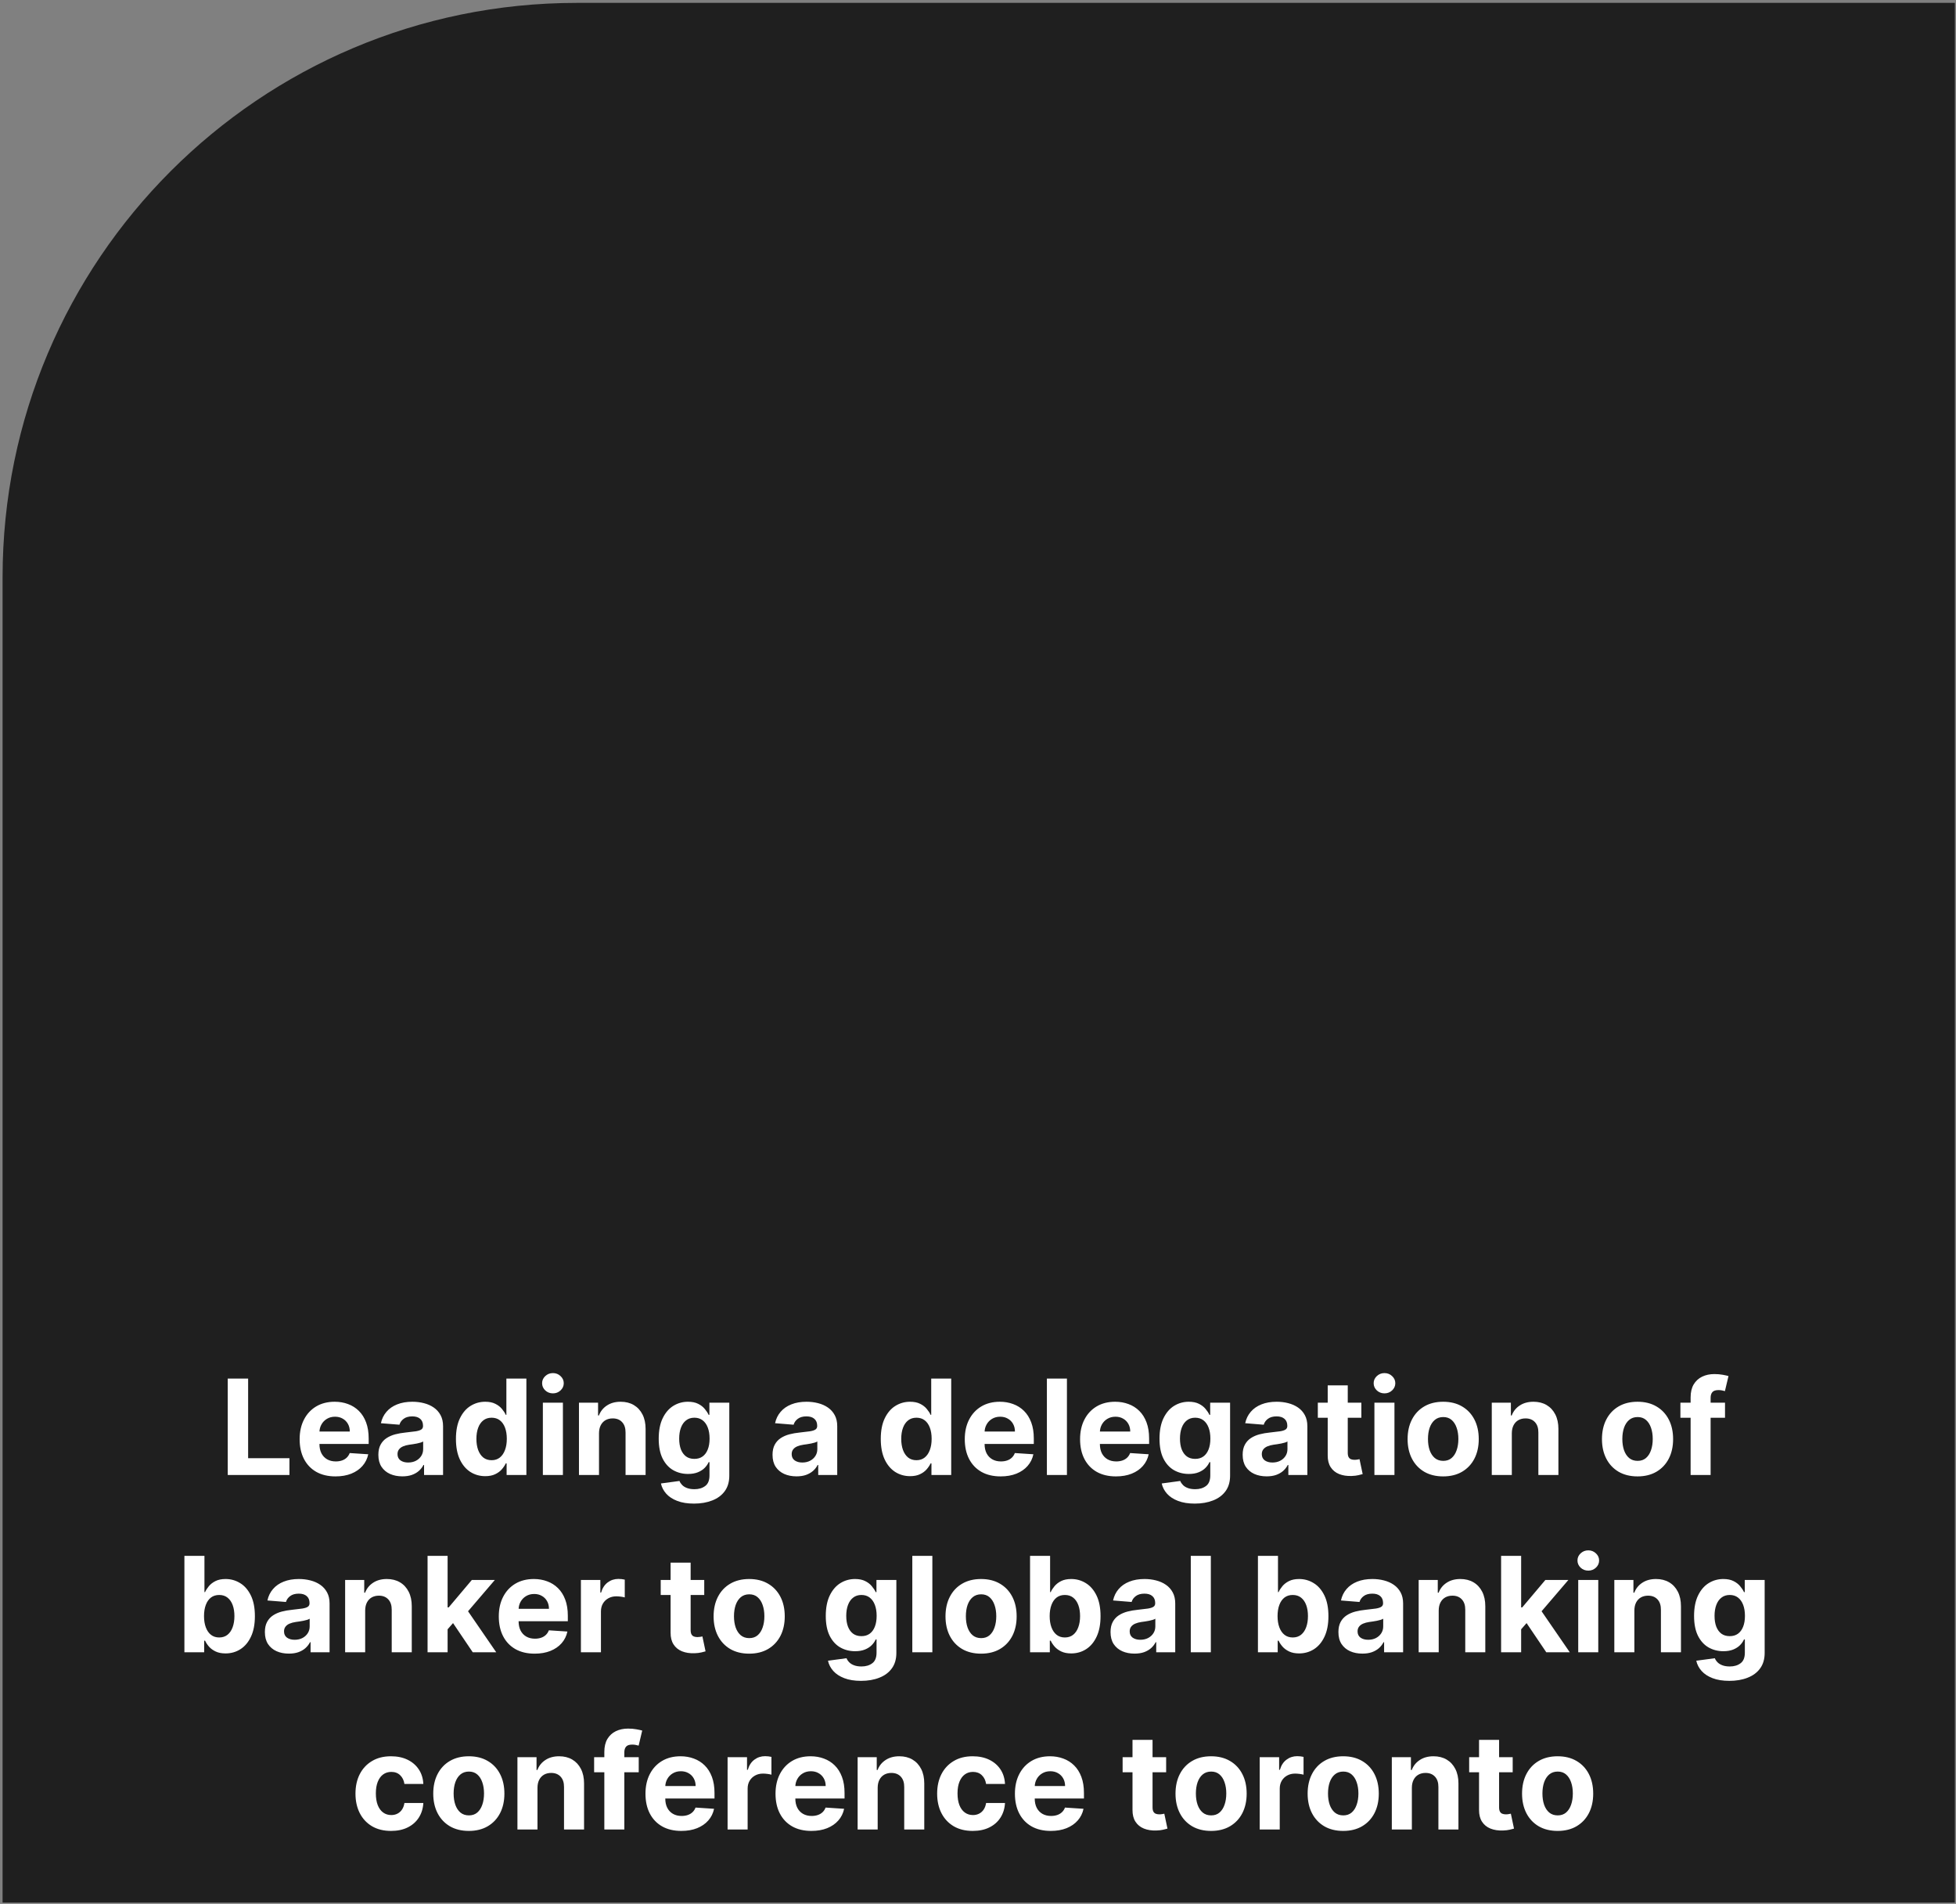
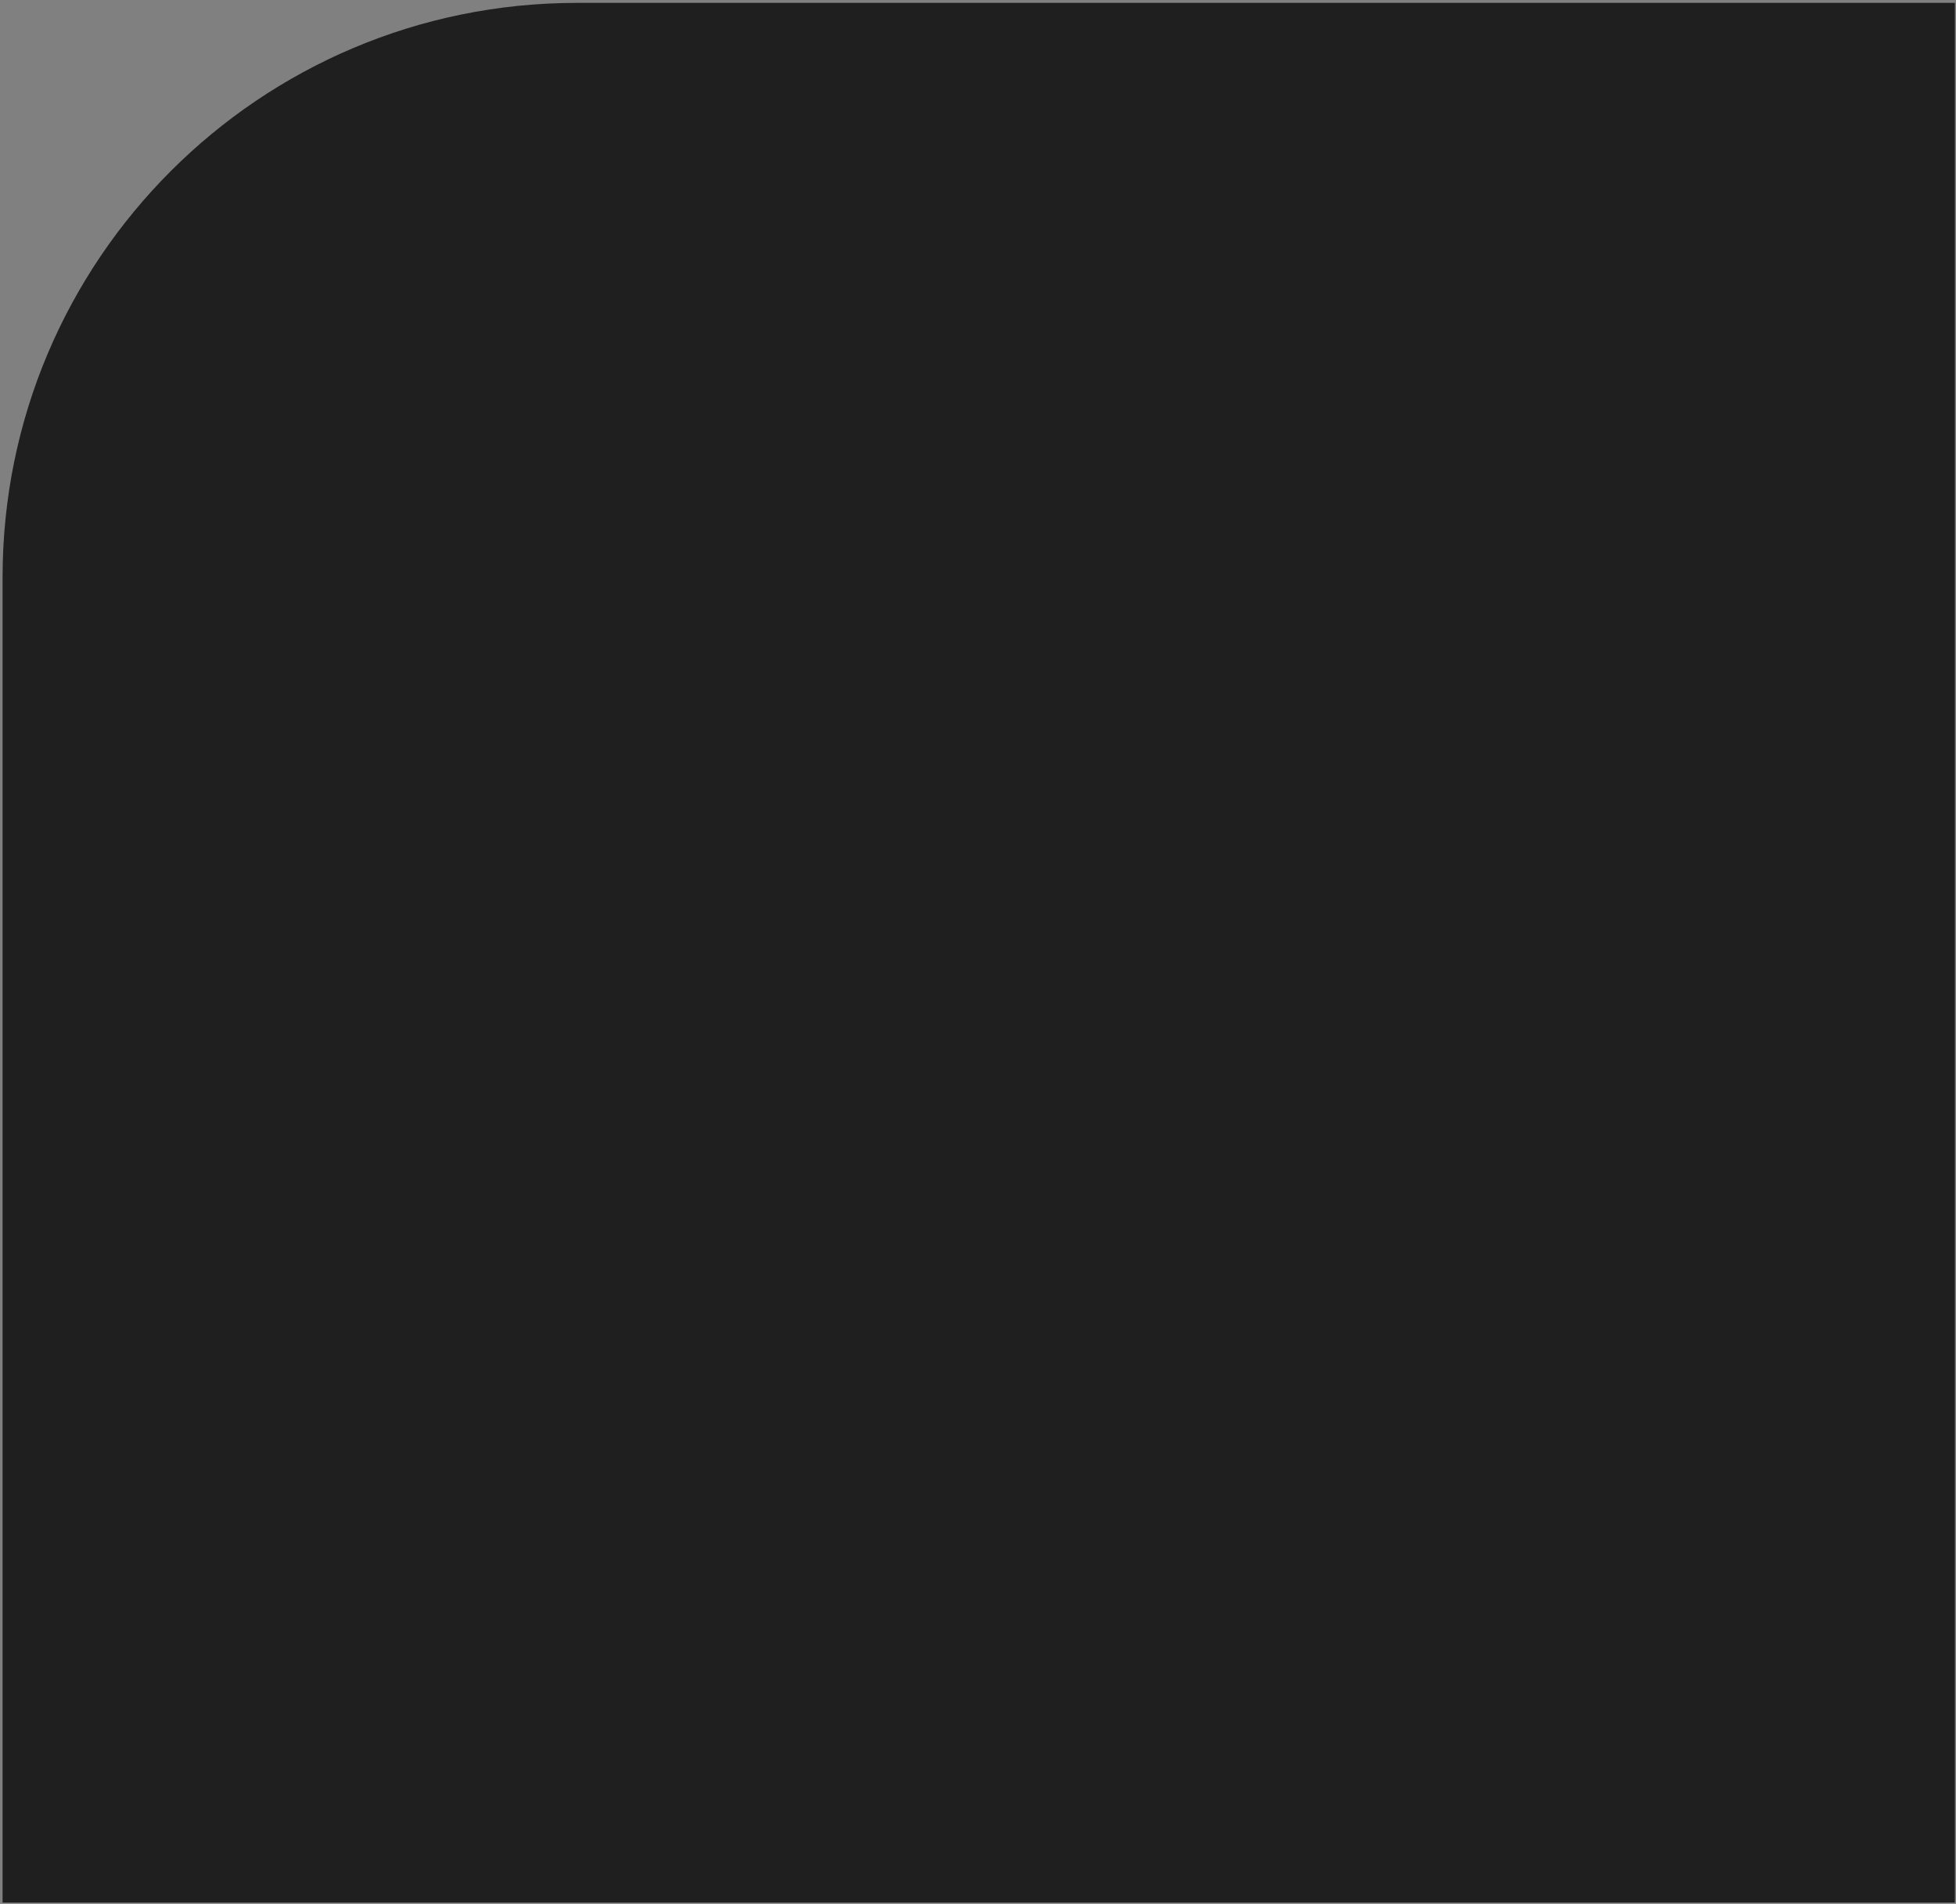
<svg xmlns="http://www.w3.org/2000/svg" width="298" height="290" viewBox="0 0 298 290" fill="none">
  <rect x="0" y="0" width="298" height="290" fill="#808080" stroke="none" />
  <path d="M0.393 87.922C0.393 39.607 39.559 0.44 87.874 0.44H297.83V289.802H0.393V87.922Z" fill="#1F1F1F" />
-   <path d="M34.698 224.667V209.984H37.802V222.107H44.097V224.667H34.698ZM51.114 224.882C49.981 224.882 49.006 224.652 48.189 224.193C47.376 223.73 46.75 223.075 46.31 222.229C45.871 221.378 45.651 220.372 45.651 219.211C45.651 218.078 45.871 217.084 46.31 216.229C46.75 215.373 47.369 214.706 48.167 214.228C48.97 213.751 49.911 213.512 50.992 213.512C51.718 213.512 52.394 213.629 53.02 213.863C53.651 214.092 54.201 214.439 54.669 214.902C55.143 215.366 55.511 215.949 55.773 216.652C56.036 217.349 56.168 218.167 56.168 219.103V219.942H46.87V218.05H53.293C53.293 217.61 53.197 217.22 53.006 216.881C52.815 216.542 52.55 216.276 52.21 216.085C51.876 215.889 51.486 215.791 51.042 215.791C50.578 215.791 50.167 215.899 49.809 216.114C49.455 216.324 49.178 216.609 48.977 216.967C48.776 217.321 48.674 217.715 48.669 218.15V219.949C48.669 220.494 48.769 220.965 48.97 221.362C49.175 221.758 49.465 222.064 49.837 222.279C50.21 222.494 50.652 222.602 51.164 222.602C51.503 222.602 51.814 222.554 52.096 222.459C52.378 222.363 52.619 222.22 52.82 222.028C53.02 221.837 53.173 221.603 53.279 221.326L56.103 221.512C55.96 222.191 55.666 222.784 55.221 223.29C54.782 223.792 54.213 224.184 53.515 224.466C52.822 224.743 52.022 224.882 51.114 224.882ZM61.301 224.875C60.598 224.875 59.972 224.753 59.422 224.509C58.873 224.26 58.438 223.895 58.118 223.412C57.802 222.925 57.645 222.318 57.645 221.591C57.645 220.979 57.757 220.466 57.981 220.05C58.206 219.634 58.512 219.299 58.899 219.046C59.286 218.793 59.726 218.602 60.218 218.473C60.715 218.344 61.236 218.253 61.781 218.2C62.422 218.133 62.938 218.071 63.33 218.014C63.721 217.952 64.006 217.861 64.183 217.741C64.36 217.622 64.448 217.445 64.448 217.211V217.168C64.448 216.714 64.305 216.362 64.018 216.114C63.736 215.865 63.334 215.741 62.813 215.741C62.264 215.741 61.827 215.863 61.502 216.107C61.176 216.346 60.961 216.647 60.856 217.01L58.032 216.781C58.175 216.112 58.457 215.533 58.878 215.046C59.298 214.553 59.841 214.176 60.505 213.913C61.174 213.645 61.948 213.512 62.828 213.512C63.44 213.512 64.025 213.583 64.584 213.727C65.148 213.87 65.648 214.092 66.083 214.393C66.522 214.694 66.869 215.082 67.122 215.555C67.375 216.023 67.502 216.585 67.502 217.239V224.667H64.606V223.14H64.52C64.343 223.484 64.106 223.787 63.81 224.05C63.514 224.308 63.158 224.511 62.742 224.659C62.326 224.803 61.846 224.875 61.301 224.875ZM62.175 222.767C62.625 222.767 63.021 222.678 63.365 222.502C63.71 222.32 63.98 222.076 64.176 221.77C64.371 221.464 64.469 221.118 64.469 220.731V219.562C64.374 219.624 64.243 219.682 64.075 219.734C63.913 219.782 63.729 219.828 63.523 219.871C63.318 219.909 63.112 219.945 62.907 219.978C62.701 220.007 62.515 220.033 62.347 220.057C61.989 220.109 61.676 220.193 61.408 220.308C61.141 220.423 60.933 220.578 60.785 220.774C60.636 220.965 60.562 221.204 60.562 221.491C60.562 221.907 60.713 222.224 61.014 222.444C61.32 222.659 61.707 222.767 62.175 222.767ZM73.929 224.846C73.093 224.846 72.335 224.631 71.656 224.201C70.983 223.766 70.447 223.128 70.051 222.286C69.659 221.441 69.463 220.403 69.463 219.175C69.463 217.913 69.666 216.864 70.072 216.028C70.478 215.187 71.019 214.558 71.692 214.142C72.371 213.722 73.114 213.512 73.922 213.512C74.538 213.512 75.052 213.617 75.463 213.827C75.879 214.033 76.214 214.291 76.467 214.601C76.725 214.907 76.921 215.208 77.055 215.505H77.148V209.984H80.195V224.667H77.184V222.903H77.055C76.911 223.209 76.708 223.512 76.445 223.814C76.187 224.11 75.85 224.356 75.435 224.552C75.024 224.748 74.522 224.846 73.929 224.846ZM74.897 222.416C75.389 222.416 75.805 222.282 76.144 222.014C76.488 221.742 76.751 221.362 76.933 220.874C77.119 220.387 77.213 219.816 77.213 219.161C77.213 218.506 77.122 217.937 76.94 217.455C76.758 216.972 76.496 216.599 76.151 216.336C75.807 216.073 75.389 215.942 74.897 215.942C74.395 215.942 73.972 216.078 73.628 216.351C73.284 216.623 73.023 217.001 72.847 217.483C72.67 217.966 72.581 218.525 72.581 219.161C72.581 219.801 72.67 220.368 72.847 220.86C73.028 221.347 73.289 221.73 73.628 222.007C73.972 222.279 74.395 222.416 74.897 222.416ZM82.706 224.667V213.655H85.76V224.667H82.706ZM84.24 212.235C83.786 212.235 83.396 212.085 83.071 211.784C82.751 211.478 82.591 211.112 82.591 210.687C82.591 210.266 82.751 209.906 83.071 209.604C83.396 209.299 83.786 209.146 84.24 209.146C84.694 209.146 85.081 209.299 85.401 209.604C85.726 209.906 85.889 210.266 85.889 210.687C85.889 211.112 85.726 211.478 85.401 211.784C85.081 212.085 84.694 212.235 84.24 212.235ZM91.26 218.3V224.667H88.206V213.655H91.117V215.598H91.246C91.49 214.957 91.898 214.451 92.472 214.078C93.045 213.7 93.741 213.512 94.558 213.512C95.323 213.512 95.99 213.679 96.558 214.013C97.127 214.348 97.569 214.826 97.885 215.447C98.2 216.064 98.358 216.8 98.358 217.655V224.667H95.304V218.2C95.308 217.526 95.136 217.001 94.787 216.623C94.439 216.241 93.958 216.049 93.347 216.049C92.936 216.049 92.572 216.138 92.257 216.315C91.946 216.492 91.702 216.75 91.526 217.089C91.353 217.423 91.265 217.827 91.26 218.3ZM105.726 229.025C104.736 229.025 103.888 228.889 103.181 228.617C102.478 228.349 101.919 227.984 101.503 227.52C101.087 227.056 100.817 226.535 100.693 225.957L103.518 225.577C103.604 225.797 103.74 226.002 103.926 226.194C104.113 226.385 104.359 226.538 104.665 226.652C104.975 226.772 105.353 226.832 105.797 226.832C106.462 226.832 107.009 226.669 107.439 226.344C107.874 226.024 108.091 225.486 108.091 224.731V222.717H107.962C107.829 223.023 107.628 223.312 107.36 223.584C107.093 223.857 106.748 224.079 106.328 224.251C105.907 224.423 105.405 224.509 104.822 224.509C103.996 224.509 103.243 224.318 102.564 223.935C101.89 223.548 101.353 222.958 100.951 222.165C100.554 221.366 100.356 220.358 100.356 219.139C100.356 217.892 100.559 216.85 100.965 216.014C101.372 215.177 101.912 214.551 102.586 214.135C103.264 213.719 104.008 213.512 104.815 213.512C105.432 213.512 105.948 213.617 106.364 213.827C106.78 214.033 107.114 214.291 107.367 214.601C107.625 214.907 107.824 215.208 107.962 215.505H108.077V213.655H111.11V224.774C111.11 225.711 110.88 226.495 110.421 227.126C109.963 227.756 109.327 228.23 108.514 228.545C107.707 228.865 106.777 229.025 105.726 229.025ZM105.79 222.215C106.282 222.215 106.698 222.093 107.038 221.849C107.382 221.601 107.645 221.247 107.826 220.788C108.013 220.325 108.106 219.77 108.106 219.125C108.106 218.48 108.015 217.921 107.833 217.447C107.652 216.969 107.389 216.599 107.045 216.336C106.701 216.073 106.282 215.942 105.79 215.942C105.288 215.942 104.865 216.078 104.521 216.351C104.177 216.618 103.917 216.991 103.74 217.469C103.563 217.947 103.475 218.499 103.475 219.125C103.475 219.761 103.563 220.31 103.74 220.774C103.921 221.233 104.182 221.589 104.521 221.842C104.865 222.091 105.288 222.215 105.79 222.215ZM121.352 224.875C120.65 224.875 120.024 224.753 119.474 224.509C118.925 224.26 118.49 223.895 118.169 223.412C117.854 222.925 117.696 222.318 117.696 221.591C117.696 220.979 117.809 220.466 118.033 220.05C118.258 219.634 118.564 219.299 118.951 219.046C119.338 218.793 119.778 218.602 120.27 218.473C120.767 218.344 121.288 218.253 121.833 218.2C122.473 218.133 122.989 218.071 123.381 218.014C123.773 217.952 124.058 217.861 124.234 217.741C124.411 217.622 124.5 217.445 124.5 217.211V217.168C124.5 216.714 124.356 216.362 124.07 216.114C123.788 215.865 123.386 215.741 122.865 215.741C122.316 215.741 121.878 215.863 121.553 216.107C121.228 216.346 121.013 216.647 120.908 217.01L118.083 216.781C118.227 216.112 118.509 215.533 118.929 215.046C119.35 214.553 119.892 214.176 120.557 213.913C121.226 213.645 122 213.512 122.879 213.512C123.491 213.512 124.077 213.583 124.636 213.727C125.2 213.87 125.699 214.092 126.134 214.393C126.574 214.694 126.92 215.082 127.174 215.555C127.427 216.023 127.554 216.585 127.554 217.239V224.667H124.657V223.14H124.571C124.395 223.484 124.158 223.787 123.862 224.05C123.565 224.308 123.209 224.511 122.793 224.659C122.378 224.803 121.897 224.875 121.352 224.875ZM122.227 222.767C122.676 222.767 123.073 222.678 123.417 222.502C123.761 222.32 124.031 222.076 124.227 221.77C124.423 221.464 124.521 221.118 124.521 220.731V219.562C124.426 219.624 124.294 219.682 124.127 219.734C123.964 219.782 123.78 219.828 123.575 219.871C123.369 219.909 123.164 219.945 122.958 219.978C122.753 220.007 122.566 220.033 122.399 220.057C122.041 220.109 121.728 220.193 121.46 220.308C121.192 220.423 120.984 220.578 120.836 220.774C120.688 220.965 120.614 221.204 120.614 221.491C120.614 221.907 120.765 222.224 121.066 222.444C121.372 222.659 121.759 222.767 122.227 222.767ZM138.653 224.846C137.817 224.846 137.059 224.631 136.381 224.201C135.707 223.766 135.171 223.128 134.775 222.286C134.383 221.441 134.187 220.403 134.187 219.175C134.187 217.913 134.39 216.864 134.796 216.028C135.202 215.187 135.743 214.558 136.416 214.142C137.095 213.722 137.838 213.512 138.646 213.512C139.263 213.512 139.776 213.617 140.187 213.827C140.603 214.033 140.938 214.291 141.191 214.601C141.449 214.907 141.645 215.208 141.779 215.505H141.872V209.984H144.919V224.667H141.908V222.903H141.779C141.636 223.209 141.432 223.512 141.17 223.814C140.911 224.11 140.575 224.356 140.159 224.552C139.748 224.748 139.246 224.846 138.653 224.846ZM139.621 222.416C140.113 222.416 140.529 222.282 140.868 222.014C141.213 221.742 141.475 221.362 141.657 220.874C141.843 220.387 141.937 219.816 141.937 219.161C141.937 218.506 141.846 217.937 141.664 217.455C141.483 216.972 141.22 216.599 140.876 216.336C140.531 216.073 140.113 215.942 139.621 215.942C139.119 215.942 138.696 216.078 138.352 216.351C138.008 216.623 137.748 217.001 137.571 217.483C137.394 217.966 137.305 218.525 137.305 219.161C137.305 219.801 137.394 220.368 137.571 220.86C137.752 221.347 138.013 221.73 138.352 222.007C138.696 222.279 139.119 222.416 139.621 222.416ZM152.448 224.882C151.316 224.882 150.341 224.652 149.523 224.193C148.711 223.73 148.085 223.075 147.645 222.229C147.205 221.378 146.985 220.372 146.985 219.211C146.985 218.078 147.205 217.084 147.645 216.229C148.085 215.373 148.704 214.706 149.502 214.228C150.305 213.751 151.246 213.512 152.326 213.512C153.053 213.512 153.729 213.629 154.355 213.863C154.986 214.092 155.536 214.439 156.004 214.902C156.477 215.366 156.845 215.949 157.108 216.652C157.371 217.349 157.502 218.167 157.502 219.103V219.942H148.204V218.05H154.628C154.628 217.61 154.532 217.22 154.341 216.881C154.15 216.542 153.884 216.276 153.545 216.085C153.211 215.889 152.821 215.791 152.377 215.791C151.913 215.791 151.502 215.899 151.143 216.114C150.79 216.324 150.513 216.609 150.312 216.967C150.111 217.321 150.008 217.715 150.004 218.15V219.949C150.004 220.494 150.104 220.965 150.305 221.362C150.51 221.758 150.799 222.064 151.172 222.279C151.545 222.494 151.987 222.602 152.498 222.602C152.838 222.602 153.148 222.554 153.43 222.459C153.712 222.363 153.954 222.22 154.155 222.028C154.355 221.837 154.508 221.603 154.613 221.326L157.438 221.512C157.295 222.191 157.001 222.784 156.556 223.29C156.116 223.792 155.548 224.184 154.85 224.466C154.157 224.743 153.356 224.882 152.448 224.882ZM162.549 209.984V224.667H159.495V209.984H162.549ZM170.014 224.882C168.882 224.882 167.907 224.652 167.089 224.193C166.277 223.73 165.651 223.075 165.211 222.229C164.771 221.378 164.551 220.372 164.551 219.211C164.551 218.078 164.771 217.084 165.211 216.229C165.651 215.373 166.27 214.706 167.068 214.228C167.871 213.751 168.812 213.512 169.892 213.512C170.619 213.512 171.295 213.629 171.921 213.863C172.552 214.092 173.102 214.439 173.57 214.902C174.043 215.366 174.411 215.949 174.674 216.652C174.937 217.349 175.068 218.167 175.068 219.103V219.942H165.77V218.05H172.194C172.194 217.61 172.098 217.22 171.907 216.881C171.716 216.542 171.45 216.276 171.111 216.085C170.777 215.889 170.387 215.791 169.943 215.791C169.479 215.791 169.068 215.899 168.71 216.114C168.356 216.324 168.079 216.609 167.878 216.967C167.677 217.321 167.574 217.715 167.57 218.15V219.949C167.57 220.494 167.67 220.965 167.871 221.362C168.076 221.758 168.365 222.064 168.738 222.279C169.111 222.494 169.553 222.602 170.064 222.602C170.404 222.602 170.714 222.554 170.996 222.459C171.278 222.363 171.52 222.22 171.721 222.028C171.921 221.837 172.074 221.603 172.179 221.326L175.004 221.512C174.861 222.191 174.567 222.784 174.122 223.29C173.682 223.792 173.114 224.184 172.416 224.466C171.723 224.743 170.922 224.882 170.014 224.882ZM182.022 229.025C181.033 229.025 180.185 228.889 179.477 228.617C178.775 228.349 178.216 227.984 177.8 227.52C177.384 227.056 177.114 226.535 176.99 225.957L179.814 225.577C179.9 225.797 180.037 226.002 180.223 226.194C180.409 226.385 180.656 226.538 180.961 226.652C181.272 226.772 181.65 226.832 182.094 226.832C182.759 226.832 183.306 226.669 183.736 226.344C184.171 226.024 184.388 225.486 184.388 224.731V222.717H184.259C184.125 223.023 183.925 223.312 183.657 223.584C183.389 223.857 183.045 224.079 182.625 224.251C182.204 224.423 181.702 224.509 181.119 224.509C180.292 224.509 179.54 224.318 178.861 223.935C178.187 223.548 177.649 222.958 177.248 222.165C176.851 221.366 176.653 220.358 176.653 219.139C176.653 217.892 176.856 216.85 177.262 216.014C177.668 215.177 178.209 214.551 178.882 214.135C179.561 213.719 180.304 213.512 181.112 213.512C181.729 213.512 182.245 213.617 182.661 213.827C183.076 214.033 183.411 214.291 183.664 214.601C183.922 214.907 184.121 215.208 184.259 215.505H184.374V213.655H187.406V224.774C187.406 225.711 187.177 226.495 186.718 227.126C186.259 227.756 185.624 228.23 184.811 228.545C184.004 228.865 183.074 229.025 182.022 229.025ZM182.087 222.215C182.579 222.215 182.995 222.093 183.334 221.849C183.679 221.601 183.941 221.247 184.123 220.788C184.309 220.325 184.403 219.77 184.403 219.125C184.403 218.48 184.312 217.921 184.13 217.447C183.949 216.969 183.686 216.599 183.342 216.336C182.997 216.073 182.579 215.942 182.087 215.942C181.585 215.942 181.162 216.078 180.818 216.351C180.474 216.618 180.213 216.991 180.037 217.469C179.86 217.947 179.771 218.499 179.771 219.125C179.771 219.761 179.86 220.31 180.037 220.774C180.218 221.233 180.479 221.589 180.818 221.842C181.162 222.091 181.585 222.215 182.087 222.215ZM192.977 224.875C192.274 224.875 191.648 224.753 191.099 224.509C190.549 224.26 190.114 223.895 189.794 223.412C189.478 222.925 189.321 222.318 189.321 221.591C189.321 220.979 189.433 220.466 189.658 220.05C189.882 219.634 190.188 219.299 190.575 219.046C190.962 218.793 191.402 218.602 191.894 218.473C192.391 218.344 192.912 218.253 193.457 218.2C194.098 218.133 194.614 218.071 195.006 218.014C195.398 217.952 195.682 217.861 195.859 217.741C196.036 217.622 196.124 217.445 196.124 217.211V217.168C196.124 216.714 195.981 216.362 195.694 216.114C195.412 215.865 195.01 215.741 194.489 215.741C193.94 215.741 193.503 215.863 193.178 216.107C192.853 216.346 192.637 216.647 192.532 217.01L189.708 216.781C189.851 216.112 190.133 215.533 190.554 215.046C190.974 214.553 191.517 214.176 192.181 213.913C192.85 213.645 193.624 213.512 194.504 213.512C195.116 213.512 195.701 213.583 196.26 213.727C196.824 213.87 197.324 214.092 197.759 214.393C198.198 214.694 198.545 215.082 198.798 215.555C199.051 216.023 199.178 216.585 199.178 217.239V224.667H196.282V223.14H196.196C196.019 223.484 195.782 223.787 195.486 224.05C195.19 224.308 194.834 224.511 194.418 224.659C194.002 224.803 193.522 224.875 192.977 224.875ZM193.851 222.767C194.301 222.767 194.697 222.678 195.041 222.502C195.386 222.32 195.656 222.076 195.852 221.77C196.048 221.464 196.146 221.118 196.146 220.731V219.562C196.05 219.624 195.919 219.682 195.751 219.734C195.589 219.782 195.405 219.828 195.199 219.871C194.994 219.909 194.788 219.945 194.583 219.978C194.377 220.007 194.191 220.033 194.023 220.057C193.665 220.109 193.352 220.193 193.084 220.308C192.817 220.423 192.609 220.578 192.461 220.774C192.312 220.965 192.238 221.204 192.238 221.491C192.238 221.907 192.389 222.224 192.69 222.444C192.996 222.659 193.383 222.767 193.851 222.767ZM207.405 213.655V215.949H200.773V213.655H207.405ZM202.279 211.017H205.333V221.283C205.333 221.565 205.376 221.785 205.462 221.942C205.548 222.095 205.667 222.203 205.82 222.265C205.978 222.327 206.16 222.358 206.365 222.358C206.508 222.358 206.652 222.346 206.795 222.322C206.939 222.294 207.048 222.272 207.125 222.258L207.605 224.53C207.452 224.578 207.237 224.633 206.96 224.695C206.683 224.762 206.346 224.803 205.949 224.817C205.213 224.846 204.568 224.748 204.014 224.523C203.464 224.299 203.036 223.95 202.73 223.477C202.424 223.003 202.274 222.406 202.279 221.684V211.017ZM209.394 224.667V213.655H212.448V224.667H209.394ZM210.928 212.235C210.474 212.235 210.085 212.085 209.76 211.784C209.439 211.478 209.279 211.112 209.279 210.687C209.279 210.266 209.439 209.906 209.76 209.604C210.085 209.299 210.474 209.146 210.928 209.146C211.382 209.146 211.769 209.299 212.09 209.604C212.415 209.906 212.577 210.266 212.577 210.687C212.577 211.112 212.415 211.478 212.09 211.784C211.769 212.085 211.382 212.235 210.928 212.235ZM219.87 224.882C218.756 224.882 217.793 224.645 216.981 224.172C216.173 223.694 215.549 223.03 215.11 222.179C214.67 221.323 214.45 220.332 214.45 219.204C214.45 218.066 214.67 217.072 215.11 216.221C215.549 215.366 216.173 214.702 216.981 214.228C217.793 213.751 218.756 213.512 219.87 213.512C220.983 213.512 221.944 213.751 222.752 214.228C223.564 214.702 224.19 215.366 224.63 216.221C225.07 217.072 225.29 218.066 225.29 219.204C225.29 220.332 225.07 221.323 224.63 222.179C224.19 223.03 223.564 223.694 222.752 224.172C221.944 224.645 220.983 224.882 219.87 224.882ZM219.884 222.516C220.391 222.516 220.814 222.373 221.153 222.086C221.492 221.794 221.748 221.398 221.92 220.896C222.097 220.394 222.185 219.823 222.185 219.182C222.185 218.542 222.097 217.971 221.92 217.469C221.748 216.967 221.492 216.57 221.153 216.279C220.814 215.987 220.391 215.842 219.884 215.842C219.373 215.842 218.943 215.987 218.594 216.279C218.25 216.57 217.989 216.967 217.812 217.469C217.64 217.971 217.554 218.542 217.554 219.182C217.554 219.823 217.64 220.394 217.812 220.896C217.989 221.398 218.25 221.794 218.594 222.086C218.943 222.373 219.373 222.516 219.884 222.516ZM230.329 218.3V224.667H227.275V213.655H230.186V215.598H230.315C230.559 214.957 230.967 214.451 231.541 214.078C232.115 213.7 232.81 213.512 233.627 213.512C234.392 213.512 235.059 213.679 235.627 214.013C236.196 214.348 236.638 214.826 236.954 215.447C237.269 216.064 237.427 216.8 237.427 217.655V224.667H234.373V218.2C234.378 217.526 234.205 217.001 233.857 216.623C233.508 216.241 233.027 216.049 232.416 216.049C232.005 216.049 231.641 216.138 231.326 216.315C231.015 216.492 230.771 216.75 230.595 217.089C230.423 217.423 230.334 217.827 230.329 218.3ZM249.482 224.882C248.368 224.882 247.405 224.645 246.592 224.172C245.785 223.694 245.161 223.03 244.721 222.179C244.282 221.323 244.062 220.332 244.062 219.204C244.062 218.066 244.282 217.072 244.721 216.221C245.161 215.366 245.785 214.702 246.592 214.228C247.405 213.751 248.368 213.512 249.482 213.512C250.595 213.512 251.556 213.751 252.364 214.228C253.176 214.702 253.802 215.366 254.242 216.221C254.682 217.072 254.901 218.066 254.901 219.204C254.901 220.332 254.682 221.323 254.242 222.179C253.802 223.03 253.176 223.694 252.364 224.172C251.556 224.645 250.595 224.882 249.482 224.882ZM249.496 222.516C250.003 222.516 250.426 222.373 250.765 222.086C251.104 221.794 251.36 221.398 251.532 220.896C251.709 220.394 251.797 219.823 251.797 219.182C251.797 218.542 251.709 217.971 251.532 217.469C251.36 216.967 251.104 216.57 250.765 216.279C250.426 215.987 250.003 215.842 249.496 215.842C248.985 215.842 248.554 215.987 248.205 216.279C247.861 216.57 247.601 216.967 247.424 217.469C247.252 217.971 247.166 218.542 247.166 219.182C247.166 219.823 247.252 220.394 247.424 220.896C247.601 221.398 247.861 221.794 248.205 222.086C248.554 222.373 248.985 222.516 249.496 222.516ZM262.809 213.655V215.949H256.013V213.655H262.809ZM257.568 224.667V212.859C257.568 212.061 257.724 211.399 258.034 210.873C258.35 210.348 258.78 209.953 259.325 209.69C259.87 209.428 260.488 209.296 261.181 209.296C261.65 209.296 262.078 209.332 262.465 209.404C262.857 209.475 263.148 209.54 263.339 209.597L262.795 211.891C262.675 211.853 262.527 211.817 262.35 211.784C262.178 211.75 262.001 211.734 261.82 211.734C261.37 211.734 261.057 211.839 260.88 212.049C260.704 212.255 260.615 212.544 260.615 212.917V224.667H257.568ZM28.094 251.667V236.984H31.148V242.505H31.241C31.375 242.208 31.568 241.907 31.822 241.601C32.08 241.291 32.414 241.033 32.825 240.827C33.241 240.617 33.757 240.512 34.374 240.512C35.177 240.512 35.917 240.722 36.596 241.142C37.275 241.558 37.817 242.187 38.224 243.028C38.63 243.864 38.833 244.913 38.833 246.175C38.833 247.403 38.635 248.441 38.238 249.286C37.846 250.128 37.311 250.766 36.632 251.201C35.958 251.631 35.203 251.846 34.367 251.846C33.774 251.846 33.27 251.748 32.854 251.552C32.443 251.356 32.106 251.11 31.843 250.814C31.58 250.512 31.38 250.209 31.241 249.903H31.105V251.667H28.094ZM31.083 246.161C31.083 246.816 31.174 247.387 31.356 247.874C31.537 248.362 31.8 248.742 32.144 249.014C32.488 249.282 32.907 249.416 33.399 249.416C33.896 249.416 34.316 249.279 34.66 249.007C35.005 248.73 35.265 248.347 35.442 247.86C35.624 247.368 35.714 246.801 35.714 246.161C35.714 245.525 35.626 244.966 35.449 244.483C35.272 244.001 35.012 243.623 34.668 243.351C34.324 243.078 33.901 242.942 33.399 242.942C32.902 242.942 32.481 243.073 32.137 243.336C31.798 243.599 31.537 243.972 31.356 244.455C31.174 244.937 31.083 245.506 31.083 246.161ZM44.011 251.875C43.308 251.875 42.682 251.753 42.133 251.509C41.583 251.26 41.148 250.895 40.828 250.412C40.512 249.925 40.355 249.318 40.355 248.591C40.355 247.979 40.467 247.466 40.691 247.05C40.916 246.634 41.222 246.299 41.609 246.046C41.996 245.793 42.436 245.602 42.928 245.473C43.425 245.344 43.946 245.253 44.491 245.2C45.132 245.133 45.648 245.071 46.04 245.014C46.431 244.952 46.716 244.861 46.893 244.741C47.07 244.622 47.158 244.445 47.158 244.211V244.168C47.158 243.714 47.015 243.362 46.728 243.114C46.446 242.865 46.044 242.741 45.523 242.741C44.974 242.741 44.536 242.863 44.212 243.107C43.886 243.346 43.672 243.647 43.566 244.01L40.742 243.781C40.885 243.112 41.167 242.533 41.588 242.046C42.008 241.553 42.551 241.176 43.215 240.913C43.884 240.645 44.658 240.512 45.538 240.512C46.15 240.512 46.735 240.583 47.294 240.727C47.858 240.87 48.358 241.092 48.793 241.393C49.232 241.694 49.579 242.082 49.832 242.555C50.085 243.023 50.212 243.585 50.212 244.239V251.667H47.316V250.14H47.23C47.053 250.484 46.816 250.787 46.52 251.05C46.224 251.308 45.868 251.511 45.452 251.659C45.036 251.803 44.556 251.875 44.011 251.875ZM44.885 249.767C45.335 249.767 45.731 249.678 46.075 249.502C46.42 249.32 46.69 249.076 46.886 248.77C47.081 248.464 47.179 248.118 47.179 247.731V246.562C47.084 246.624 46.953 246.682 46.785 246.734C46.623 246.782 46.439 246.828 46.233 246.871C46.028 246.909 45.822 246.945 45.617 246.978C45.411 247.007 45.225 247.033 45.057 247.057C44.699 247.109 44.386 247.193 44.118 247.308C43.851 247.423 43.643 247.578 43.495 247.774C43.346 247.965 43.272 248.204 43.272 248.491C43.272 248.907 43.423 249.224 43.724 249.444C44.03 249.659 44.417 249.767 44.885 249.767ZM55.635 245.3V251.667H52.581V240.655H55.492V242.598H55.621C55.865 241.957 56.273 241.451 56.847 241.078C57.42 240.7 58.116 240.512 58.933 240.512C59.698 240.512 60.365 240.679 60.933 241.013C61.502 241.348 61.944 241.826 62.26 242.447C62.575 243.064 62.733 243.8 62.733 244.655V251.667H59.679V245.2C59.684 244.526 59.511 244.001 59.163 243.623C58.814 243.241 58.333 243.049 57.722 243.049C57.311 243.049 56.947 243.138 56.632 243.315C56.321 243.492 56.078 243.75 55.901 244.089C55.729 244.423 55.64 244.827 55.635 245.3ZM67.907 248.498L67.914 244.835H68.359L71.886 240.655H75.392L70.653 246.189H69.929L67.907 248.498ZM65.14 251.667V236.984H68.194V251.667H65.14ZM72.022 251.667L68.782 246.871L70.818 244.713L75.6 251.667H72.022ZM81.455 251.882C80.322 251.882 79.347 251.652 78.53 251.193C77.717 250.73 77.091 250.075 76.651 249.229C76.212 248.378 75.992 247.372 75.992 246.211C75.992 245.078 76.212 244.084 76.651 243.229C77.091 242.373 77.71 241.706 78.508 241.228C79.311 240.751 80.253 240.512 81.333 240.512C82.059 240.512 82.736 240.629 83.362 240.863C83.993 241.092 84.542 241.439 85.011 241.902C85.484 242.366 85.852 242.949 86.115 243.652C86.378 244.349 86.509 245.167 86.509 246.103V246.942H77.211V245.05H83.634C83.634 244.61 83.539 244.22 83.347 243.881C83.156 243.542 82.891 243.276 82.552 243.085C82.217 242.889 81.828 242.791 81.383 242.791C80.919 242.791 80.508 242.899 80.15 243.114C79.796 243.324 79.519 243.609 79.318 243.967C79.118 244.321 79.015 244.715 79.01 245.15V246.949C79.01 247.494 79.111 247.965 79.311 248.362C79.517 248.758 79.806 249.064 80.179 249.279C80.552 249.494 80.994 249.602 81.505 249.602C81.844 249.602 82.155 249.554 82.437 249.459C82.719 249.363 82.96 249.22 83.161 249.028C83.362 248.837 83.515 248.603 83.62 248.326L86.445 248.512C86.301 249.191 86.007 249.784 85.563 250.29C85.123 250.792 84.554 251.184 83.856 251.466C83.163 251.743 82.363 251.882 81.455 251.882ZM88.502 251.667V240.655H91.463V242.576H91.578C91.778 241.893 92.115 241.377 92.588 241.028C93.061 240.674 93.606 240.497 94.223 240.497C94.376 240.497 94.541 240.507 94.718 240.526C94.894 240.545 95.05 240.571 95.184 240.605V243.315C95.04 243.272 94.842 243.233 94.588 243.2C94.335 243.167 94.103 243.15 93.893 243.15C93.444 243.15 93.042 243.248 92.689 243.444C92.34 243.635 92.063 243.903 91.857 244.247C91.656 244.591 91.556 244.987 91.556 245.437V251.667H88.502ZM107.292 240.655V242.949H100.661V240.655H107.292ZM102.166 238.017H105.22V248.283C105.22 248.565 105.263 248.785 105.349 248.942C105.435 249.095 105.555 249.203 105.708 249.265C105.865 249.327 106.047 249.358 106.253 249.358C106.396 249.358 106.539 249.346 106.683 249.322C106.826 249.294 106.936 249.272 107.013 249.258L107.493 251.53C107.34 251.578 107.125 251.633 106.848 251.695C106.57 251.762 106.233 251.803 105.837 251.817C105.101 251.846 104.456 251.748 103.901 251.523C103.352 251.299 102.924 250.95 102.618 250.477C102.312 250.003 102.161 249.406 102.166 248.684V238.017ZM114.139 251.882C113.025 251.882 112.062 251.645 111.249 251.172C110.442 250.694 109.818 250.03 109.378 249.179C108.939 248.323 108.719 247.332 108.719 246.204C108.719 245.066 108.939 244.072 109.378 243.221C109.818 242.366 110.442 241.702 111.249 241.228C112.062 240.751 113.025 240.512 114.139 240.512C115.252 240.512 116.213 240.751 117.021 241.228C117.833 241.702 118.459 242.366 118.899 243.221C119.339 244.072 119.558 245.066 119.558 246.204C119.558 247.332 119.339 248.323 118.899 249.179C118.459 250.03 117.833 250.694 117.021 251.172C116.213 251.645 115.252 251.882 114.139 251.882ZM114.153 249.516C114.66 249.516 115.083 249.373 115.422 249.086C115.761 248.794 116.017 248.398 116.189 247.896C116.366 247.394 116.454 246.823 116.454 246.182C116.454 245.542 116.366 244.971 116.189 244.469C116.017 243.967 115.761 243.57 115.422 243.279C115.083 242.987 114.66 242.842 114.153 242.842C113.642 242.842 113.211 242.987 112.862 243.279C112.518 243.57 112.258 243.967 112.081 244.469C111.909 244.971 111.823 245.542 111.823 246.182C111.823 246.823 111.909 247.394 112.081 247.896C112.258 248.398 112.518 248.794 112.862 249.086C113.211 249.373 113.642 249.516 114.153 249.516ZM131.178 256.025C130.188 256.025 129.34 255.889 128.633 255.617C127.93 255.349 127.371 254.984 126.955 254.52C126.539 254.056 126.269 253.535 126.145 252.957L128.97 252.577C129.056 252.797 129.192 253.002 129.378 253.194C129.565 253.385 129.811 253.538 130.117 253.652C130.427 253.772 130.805 253.832 131.249 253.832C131.914 253.832 132.461 253.669 132.891 253.344C133.326 253.024 133.543 252.486 133.543 251.731V249.717H133.414C133.281 250.023 133.08 250.312 132.812 250.584C132.545 250.857 132.2 251.079 131.78 251.251C131.359 251.423 130.857 251.509 130.274 251.509C129.448 251.509 128.695 251.318 128.016 250.935C127.342 250.548 126.805 249.958 126.403 249.165C126.006 248.366 125.808 247.358 125.808 246.139C125.808 244.892 126.011 243.85 126.417 243.014C126.824 242.177 127.364 241.551 128.038 241.135C128.716 240.719 129.459 240.512 130.267 240.512C130.884 240.512 131.4 240.617 131.816 240.827C132.232 241.033 132.566 241.291 132.819 241.601C133.077 241.907 133.276 242.208 133.414 242.505H133.529V240.655H136.562V251.774C136.562 252.711 136.332 253.495 135.873 254.126C135.415 254.756 134.779 255.23 133.966 255.545C133.159 255.865 132.229 256.025 131.178 256.025ZM131.242 249.215C131.734 249.215 132.15 249.093 132.49 248.849C132.834 248.601 133.097 248.247 133.278 247.788C133.465 247.325 133.558 246.77 133.558 246.125C133.558 245.48 133.467 244.921 133.285 244.447C133.104 243.969 132.841 243.599 132.497 243.336C132.153 243.073 131.734 242.942 131.242 242.942C130.74 242.942 130.317 243.078 129.973 243.351C129.629 243.618 129.369 243.991 129.192 244.469C129.015 244.947 128.927 245.499 128.927 246.125C128.927 246.761 129.015 247.31 129.192 247.774C129.373 248.233 129.634 248.589 129.973 248.842C130.317 249.091 130.74 249.215 131.242 249.215ZM142.046 236.984V251.667H138.992V236.984H142.046ZM149.468 251.882C148.354 251.882 147.391 251.645 146.579 251.172C145.771 250.694 145.147 250.03 144.707 249.179C144.268 248.323 144.048 247.332 144.048 246.204C144.048 245.066 144.268 244.072 144.707 243.221C145.147 242.366 145.771 241.702 146.579 241.228C147.391 240.751 148.354 240.512 149.468 240.512C150.581 240.512 151.542 240.751 152.35 241.228C153.162 241.702 153.788 242.366 154.228 243.221C154.668 244.072 154.888 245.066 154.888 246.204C154.888 247.332 154.668 248.323 154.228 249.179C153.788 250.03 153.162 250.694 152.35 251.172C151.542 251.645 150.581 251.882 149.468 251.882ZM149.482 249.516C149.989 249.516 150.412 249.373 150.751 249.086C151.09 248.794 151.346 248.398 151.518 247.896C151.695 247.394 151.783 246.823 151.783 246.182C151.783 245.542 151.695 244.971 151.518 244.469C151.346 243.967 151.09 243.57 150.751 243.279C150.412 242.987 149.989 242.842 149.482 242.842C148.971 242.842 148.541 242.987 148.192 243.279C147.848 243.57 147.587 243.967 147.41 244.469C147.238 244.971 147.152 245.542 147.152 246.182C147.152 246.823 147.238 247.394 147.41 247.896C147.587 248.398 147.848 248.794 148.192 249.086C148.541 249.373 148.971 249.516 149.482 249.516ZM156.931 251.667V236.984H159.985V242.505H160.078C160.212 242.208 160.405 241.907 160.659 241.601C160.917 241.291 161.251 241.033 161.662 240.827C162.078 240.617 162.594 240.512 163.211 240.512C164.014 240.512 164.755 240.722 165.433 241.142C166.112 241.558 166.654 242.187 167.061 243.028C167.467 243.864 167.67 244.913 167.67 246.175C167.67 247.403 167.472 248.441 167.075 249.286C166.683 250.128 166.148 250.766 165.469 251.201C164.795 251.631 164.04 251.846 163.204 251.846C162.611 251.846 162.107 251.748 161.691 251.552C161.28 251.356 160.943 251.11 160.68 250.814C160.417 250.512 160.217 250.209 160.078 249.903H159.942V251.667H156.931ZM159.92 246.161C159.92 246.816 160.011 247.387 160.193 247.874C160.374 248.362 160.637 248.742 160.981 249.014C161.325 249.282 161.744 249.416 162.236 249.416C162.733 249.416 163.153 249.279 163.498 249.007C163.842 248.73 164.102 248.347 164.279 247.86C164.461 247.368 164.551 246.801 164.551 246.161C164.551 245.525 164.463 244.966 164.286 244.483C164.109 244.001 163.849 243.623 163.505 243.351C163.161 243.078 162.738 242.942 162.236 242.942C161.739 242.942 161.318 243.073 160.974 243.336C160.635 243.599 160.374 243.972 160.193 244.455C160.011 244.937 159.92 245.506 159.92 246.161ZM172.848 251.875C172.145 251.875 171.519 251.753 170.97 251.509C170.42 251.26 169.985 250.895 169.665 250.412C169.349 249.925 169.192 249.318 169.192 248.591C169.192 247.979 169.304 247.466 169.529 247.05C169.753 246.634 170.059 246.299 170.446 246.046C170.833 245.793 171.273 245.602 171.765 245.473C172.262 245.344 172.783 245.253 173.328 245.2C173.969 245.133 174.485 245.071 174.877 245.014C175.269 244.952 175.553 244.861 175.73 244.741C175.907 244.622 175.995 244.445 175.995 244.211V244.168C175.995 243.714 175.852 243.362 175.565 243.114C175.283 242.865 174.881 242.741 174.361 242.741C173.811 242.741 173.374 242.863 173.049 243.107C172.724 243.346 172.509 243.647 172.403 244.01L169.579 243.781C169.722 243.112 170.004 242.533 170.425 242.046C170.845 241.553 171.388 241.176 172.052 240.913C172.721 240.645 173.495 240.512 174.375 240.512C174.987 240.512 175.572 240.583 176.131 240.727C176.695 240.87 177.195 241.092 177.63 241.393C178.069 241.694 178.416 242.082 178.669 242.555C178.922 243.023 179.049 243.585 179.049 244.239V251.667H176.153V250.14H176.067C175.89 250.484 175.653 250.787 175.357 251.05C175.061 251.308 174.705 251.511 174.289 251.659C173.873 251.803 173.393 251.875 172.848 251.875ZM173.722 249.767C174.172 249.767 174.568 249.678 174.913 249.502C175.257 249.32 175.527 249.076 175.723 248.77C175.919 248.464 176.017 248.118 176.017 247.731V246.562C175.921 246.624 175.79 246.682 175.622 246.734C175.46 246.782 175.276 246.828 175.07 246.871C174.865 246.909 174.659 246.945 174.454 246.978C174.248 247.007 174.062 247.033 173.895 247.057C173.536 247.109 173.223 247.193 172.955 247.308C172.688 247.423 172.48 247.578 172.332 247.774C172.184 247.965 172.109 248.204 172.109 248.491C172.109 248.907 172.26 249.224 172.561 249.444C172.867 249.659 173.254 249.767 173.722 249.767ZM184.473 236.984V251.667H181.418V236.984H184.473ZM191.649 251.667V236.984H194.703V242.505H194.796C194.93 242.208 195.123 241.907 195.377 241.601C195.635 241.291 195.969 241.033 196.38 240.827C196.796 240.617 197.312 240.512 197.929 240.512C198.732 240.512 199.473 240.722 200.151 241.142C200.83 241.558 201.372 242.187 201.779 243.028C202.185 243.864 202.388 244.913 202.388 246.175C202.388 247.403 202.19 248.441 201.793 249.286C201.401 250.128 200.866 250.766 200.187 251.201C199.513 251.631 198.758 251.846 197.922 251.846C197.329 251.846 196.825 251.748 196.409 251.552C195.998 251.356 195.661 251.11 195.398 250.814C195.135 250.512 194.935 250.209 194.796 249.903H194.66V251.667H191.649ZM194.638 246.161C194.638 246.816 194.729 247.387 194.911 247.874C195.092 248.362 195.355 248.742 195.699 249.014C196.043 249.282 196.462 249.416 196.954 249.416C197.451 249.416 197.871 249.279 198.216 249.007C198.56 248.73 198.82 248.347 198.997 247.86C199.179 247.368 199.269 246.801 199.269 246.161C199.269 245.525 199.181 244.966 199.004 244.483C198.827 244.001 198.567 243.623 198.223 243.351C197.879 243.078 197.456 242.942 196.954 242.942C196.457 242.942 196.036 243.073 195.692 243.336C195.353 243.599 195.092 243.972 194.911 244.455C194.729 244.937 194.638 245.506 194.638 246.161ZM207.566 251.875C206.863 251.875 206.237 251.753 205.688 251.509C205.138 251.26 204.703 250.895 204.383 250.412C204.067 249.925 203.91 249.318 203.91 248.591C203.91 247.979 204.022 247.466 204.247 247.05C204.471 246.634 204.777 246.299 205.164 246.046C205.551 245.793 205.991 245.602 206.483 245.473C206.98 245.344 207.501 245.253 208.046 245.2C208.687 245.133 209.203 245.071 209.595 245.014C209.987 244.952 210.271 244.861 210.448 244.741C210.625 244.622 210.713 244.445 210.713 244.211V244.168C210.713 243.714 210.57 243.362 210.283 243.114C210.001 242.865 209.599 242.741 209.079 242.741C208.529 242.741 208.092 242.863 207.767 243.107C207.442 243.346 207.227 243.647 207.121 244.01L204.297 243.781C204.44 243.112 204.722 242.533 205.143 242.046C205.563 241.553 206.106 241.176 206.77 240.913C207.439 240.645 208.213 240.512 209.093 240.512C209.705 240.512 210.29 240.583 210.849 240.727C211.413 240.87 211.913 241.092 212.348 241.393C212.787 241.694 213.134 242.082 213.387 242.555C213.64 243.023 213.767 243.585 213.767 244.239V251.667H210.871V250.14H210.785C210.608 250.484 210.371 250.787 210.075 251.05C209.779 251.308 209.423 251.511 209.007 251.659C208.591 251.803 208.111 251.875 207.566 251.875ZM208.44 249.767C208.89 249.767 209.286 249.678 209.631 249.502C209.975 249.32 210.245 249.076 210.441 248.77C210.637 248.464 210.735 248.118 210.735 247.731V246.562C210.639 246.624 210.508 246.682 210.34 246.734C210.178 246.782 209.994 246.828 209.788 246.871C209.583 246.909 209.377 246.945 209.172 246.978C208.966 247.007 208.78 247.033 208.613 247.057C208.254 247.109 207.941 247.193 207.673 247.308C207.406 247.423 207.198 247.578 207.05 247.774C206.902 247.965 206.827 248.204 206.827 248.491C206.827 248.907 206.978 249.224 207.279 249.444C207.585 249.659 207.972 249.767 208.44 249.767ZM219.19 245.3V251.667H216.136V240.655H219.047V242.598H219.176C219.42 241.957 219.829 241.451 220.402 241.078C220.976 240.7 221.671 240.512 222.488 240.512C223.253 240.512 223.92 240.679 224.488 241.013C225.057 241.348 225.499 241.826 225.815 242.447C226.13 243.064 226.288 243.8 226.288 244.655V251.667H223.234V245.2C223.239 244.526 223.067 244.001 222.718 243.623C222.369 243.241 221.888 243.049 221.277 243.049C220.866 243.049 220.502 243.138 220.187 243.315C219.876 243.492 219.633 243.75 219.456 244.089C219.284 244.423 219.195 244.827 219.19 245.3ZM231.462 248.498L231.469 244.835H231.914L235.441 240.655H238.947L234.208 246.189H233.484L231.462 248.498ZM228.695 251.667V236.984H231.749V251.667H228.695ZM235.577 251.667L232.337 246.871L234.373 244.713L239.155 251.667H235.577ZM240.445 251.667V240.655H243.499V251.667H240.445ZM241.979 239.235C241.525 239.235 241.136 239.085 240.811 238.784C240.49 238.478 240.33 238.112 240.33 237.687C240.33 237.266 240.49 236.906 240.811 236.604C241.136 236.299 241.525 236.146 241.979 236.146C242.433 236.146 242.82 236.299 243.141 236.604C243.466 236.906 243.628 237.266 243.628 237.687C243.628 238.112 243.466 238.478 243.141 238.784C242.82 239.085 242.433 239.235 241.979 239.235ZM248.999 245.3V251.667H245.945V240.655H248.856V242.598H248.985C249.229 241.957 249.638 241.451 250.211 241.078C250.785 240.7 251.48 240.512 252.297 240.512C253.062 240.512 253.729 240.679 254.297 241.013C254.866 241.348 255.308 241.826 255.624 242.447C255.939 243.064 256.097 243.8 256.097 244.655V251.667H253.043V245.2C253.048 244.526 252.876 244.001 252.527 243.623C252.178 243.241 251.697 243.049 251.086 243.049C250.675 243.049 250.311 243.138 249.996 243.315C249.685 243.492 249.442 243.75 249.265 244.089C249.093 244.423 249.004 244.827 248.999 245.3ZM263.465 256.025C262.476 256.025 261.627 255.889 260.92 255.617C260.217 255.349 259.658 254.984 259.242 254.52C258.826 254.056 258.556 253.535 258.432 252.957L261.257 252.577C261.343 252.797 261.479 253.002 261.665 253.194C261.852 253.385 262.098 253.538 262.404 253.652C262.714 253.772 263.092 253.832 263.537 253.832C264.201 253.832 264.748 253.669 265.178 253.344C265.613 253.024 265.831 252.486 265.831 251.731V249.717H265.702C265.568 250.023 265.367 250.312 265.099 250.584C264.832 250.857 264.488 251.079 264.067 251.251C263.646 251.423 263.145 251.509 262.562 251.509C261.735 251.509 260.982 251.318 260.303 250.935C259.629 250.548 259.092 249.958 258.69 249.165C258.294 248.366 258.095 247.358 258.095 246.139C258.095 244.892 258.298 243.85 258.705 243.014C259.111 242.177 259.651 241.551 260.325 241.135C261.003 240.719 261.747 240.512 262.554 240.512C263.171 240.512 263.687 240.617 264.103 240.827C264.519 241.033 264.853 241.291 265.107 241.601C265.365 241.907 265.563 242.208 265.702 242.505H265.816V240.655H268.849V251.774C268.849 252.711 268.619 253.495 268.161 254.126C267.702 254.756 267.066 255.23 266.254 255.545C265.446 255.865 264.516 256.025 263.465 256.025ZM263.529 249.215C264.022 249.215 264.437 249.093 264.777 248.849C265.121 248.601 265.384 248.247 265.565 247.788C265.752 247.325 265.845 246.77 265.845 246.125C265.845 245.48 265.754 244.921 265.573 244.447C265.391 243.969 265.128 243.599 264.784 243.336C264.44 243.073 264.022 242.942 263.529 242.942C263.028 242.942 262.605 243.078 262.26 243.351C261.916 243.618 261.656 243.991 261.479 244.469C261.302 244.947 261.214 245.499 261.214 246.125C261.214 246.761 261.302 247.31 261.479 247.774C261.661 248.233 261.921 248.589 262.26 248.842C262.605 249.091 263.028 249.215 263.529 249.215ZM59.578 278.882C58.45 278.882 57.479 278.643 56.667 278.165C55.859 277.682 55.238 277.013 54.803 276.157C54.373 275.302 54.158 274.317 54.158 273.204C54.158 272.076 54.375 271.087 54.81 270.236C55.25 269.38 55.873 268.714 56.681 268.236C57.489 267.753 58.45 267.512 59.563 267.512C60.524 267.512 61.365 267.686 62.087 268.035C62.808 268.384 63.38 268.874 63.8 269.505C64.221 270.135 64.453 270.876 64.496 271.727H61.614C61.532 271.177 61.317 270.735 60.968 270.401C60.624 270.061 60.173 269.892 59.613 269.892C59.14 269.892 58.727 270.021 58.373 270.279C58.024 270.532 57.752 270.903 57.556 271.39C57.36 271.878 57.262 272.468 57.262 273.161C57.262 273.863 57.358 274.461 57.549 274.953C57.745 275.445 58.019 275.821 58.373 276.079C58.727 276.337 59.14 276.466 59.613 276.466C59.962 276.466 60.275 276.394 60.553 276.251C60.834 276.107 61.066 275.899 61.248 275.627C61.434 275.35 61.556 275.018 61.614 274.63H64.496C64.448 275.472 64.218 276.212 63.807 276.853C63.401 277.489 62.839 277.986 62.123 278.344C61.406 278.702 60.557 278.882 59.578 278.882ZM71.426 278.882C70.313 278.882 69.35 278.645 68.537 278.172C67.729 277.694 67.106 277.03 66.666 276.179C66.226 275.323 66.006 274.332 66.006 273.204C66.006 272.066 66.226 271.072 66.666 270.221C67.106 269.366 67.729 268.702 68.537 268.228C69.35 267.751 70.313 267.512 71.426 267.512C72.54 267.512 73.5 267.751 74.308 268.228C75.121 268.702 75.747 269.366 76.186 270.221C76.626 271.072 76.846 272.066 76.846 273.204C76.846 274.332 76.626 275.323 76.186 276.179C75.747 277.03 75.121 277.694 74.308 278.172C73.5 278.645 72.54 278.882 71.426 278.882ZM71.441 276.516C71.947 276.516 72.37 276.373 72.71 276.086C73.049 275.794 73.305 275.398 73.477 274.896C73.653 274.394 73.742 273.823 73.742 273.182C73.742 272.542 73.653 271.971 73.477 271.469C73.305 270.967 73.049 270.57 72.71 270.279C72.37 269.987 71.947 269.842 71.441 269.842C70.929 269.842 70.499 269.987 70.15 270.279C69.806 270.57 69.546 270.967 69.369 271.469C69.197 271.971 69.111 272.542 69.111 273.182C69.111 273.823 69.197 274.394 69.369 274.896C69.546 275.398 69.806 275.794 70.15 276.086C70.499 276.373 70.929 276.516 71.441 276.516ZM81.886 272.3V278.667H78.832V267.655H81.743V269.598H81.871C82.115 268.957 82.524 268.451 83.097 268.078C83.671 267.7 84.366 267.512 85.184 267.512C85.948 267.512 86.615 267.679 87.184 268.013C87.752 268.348 88.195 268.826 88.51 269.447C88.826 270.064 88.983 270.8 88.983 271.655V278.667H85.929V272.2C85.934 271.526 85.762 271.001 85.413 270.623C85.064 270.241 84.584 270.049 83.972 270.049C83.561 270.049 83.198 270.138 82.882 270.315C82.572 270.492 82.328 270.75 82.151 271.089C81.979 271.423 81.891 271.827 81.886 272.3ZM97.312 267.655V269.949H90.516V267.655H97.312ZM92.071 278.667V266.859C92.071 266.061 92.227 265.399 92.537 264.873C92.853 264.348 93.283 263.953 93.828 263.69C94.373 263.428 94.992 263.296 95.684 263.296C96.153 263.296 96.581 263.332 96.968 263.404C97.36 263.475 97.651 263.54 97.842 263.597L97.298 265.891C97.178 265.853 97.03 265.817 96.853 265.784C96.681 265.75 96.504 265.734 96.323 265.734C95.873 265.734 95.56 265.839 95.383 266.049C95.207 266.255 95.118 266.544 95.118 266.917V278.667H92.071ZM103.802 278.882C102.669 278.882 101.694 278.652 100.877 278.193C100.064 277.73 99.438 277.075 98.998 276.229C98.559 275.378 98.339 274.372 98.339 273.211C98.339 272.078 98.559 271.084 98.998 270.229C99.438 269.373 100.057 268.706 100.855 268.228C101.658 267.751 102.6 267.512 103.68 267.512C104.406 267.512 105.083 267.629 105.709 267.863C106.34 268.092 106.889 268.439 107.358 268.902C107.831 269.366 108.199 269.949 108.462 270.652C108.724 271.349 108.856 272.167 108.856 273.103V273.942H99.558V272.05H105.981C105.981 271.61 105.886 271.22 105.694 270.881C105.503 270.542 105.238 270.276 104.899 270.085C104.564 269.889 104.174 269.791 103.73 269.791C103.266 269.791 102.855 269.899 102.497 270.114C102.143 270.324 101.866 270.609 101.665 270.967C101.465 271.321 101.362 271.715 101.357 272.15V273.949C101.357 274.494 101.457 274.965 101.658 275.362C101.864 275.758 102.153 276.064 102.526 276.279C102.898 276.494 103.34 276.602 103.852 276.602C104.191 276.602 104.502 276.554 104.784 276.459C105.066 276.363 105.307 276.22 105.508 276.028C105.709 275.837 105.862 275.603 105.967 275.326L108.791 275.512C108.648 276.191 108.354 276.784 107.91 277.29C107.47 277.792 106.901 278.184 106.203 278.466C105.51 278.743 104.71 278.882 103.802 278.882ZM110.849 278.667V267.655H113.81V269.576H113.924C114.125 268.893 114.462 268.377 114.935 268.028C115.408 267.674 115.953 267.497 116.57 267.497C116.723 267.497 116.888 267.507 117.064 267.526C117.241 267.545 117.397 267.571 117.53 267.605V270.315C117.387 270.272 117.189 270.233 116.935 270.2C116.682 270.167 116.45 270.15 116.24 270.15C115.791 270.15 115.389 270.248 115.036 270.444C114.687 270.635 114.41 270.903 114.204 271.247C114.003 271.591 113.903 271.987 113.903 272.437V278.667H110.849ZM123.615 278.882C122.482 278.882 121.507 278.652 120.69 278.193C119.878 277.73 119.252 277.075 118.812 276.229C118.372 275.378 118.152 274.372 118.152 273.211C118.152 272.078 118.372 271.084 118.812 270.229C119.252 269.373 119.871 268.706 120.669 268.228C121.472 267.751 122.413 267.512 123.493 267.512C124.22 267.512 124.896 267.629 125.522 267.863C126.153 268.092 126.703 268.439 127.171 268.902C127.644 269.366 128.012 269.949 128.275 270.652C128.538 271.349 128.669 272.167 128.669 273.103V273.942H119.371V272.05H125.795C125.795 271.61 125.699 271.22 125.508 270.881C125.317 270.542 125.051 270.276 124.712 270.085C124.378 269.889 123.988 269.791 123.544 269.791C123.08 269.791 122.669 269.899 122.31 270.114C121.957 270.324 121.68 270.609 121.479 270.967C121.278 271.321 121.175 271.715 121.171 272.15V273.949C121.171 274.494 121.271 274.965 121.472 275.362C121.677 275.758 121.966 276.064 122.339 276.279C122.712 276.494 123.154 276.602 123.665 276.602C124.005 276.602 124.315 276.554 124.597 276.459C124.879 276.363 125.121 276.22 125.321 276.028C125.522 275.837 125.675 275.603 125.78 275.326L128.605 275.512C128.461 276.191 128.168 276.784 127.723 277.29C127.283 277.792 126.715 278.184 126.017 278.466C125.324 278.743 124.523 278.882 123.615 278.882ZM133.716 272.3V278.667H130.662V267.655H133.573V269.598H133.702C133.946 268.957 134.354 268.451 134.928 268.078C135.502 267.7 136.197 267.512 137.014 267.512C137.779 267.512 138.446 267.679 139.014 268.013C139.583 268.348 140.025 268.826 140.341 269.447C140.656 270.064 140.814 270.8 140.814 271.655V278.667H137.76V272.2C137.765 271.526 137.592 271.001 137.244 270.623C136.895 270.241 136.414 270.049 135.803 270.049C135.392 270.049 135.028 270.138 134.713 270.315C134.402 270.492 134.158 270.75 133.982 271.089C133.81 271.423 133.721 271.827 133.716 272.3ZM148.196 278.882C147.068 278.882 146.098 278.643 145.285 278.165C144.478 277.682 143.856 277.013 143.422 276.157C142.991 275.302 142.776 274.317 142.776 273.204C142.776 272.076 142.994 271.087 143.429 270.236C143.868 269.38 144.492 268.714 145.3 268.236C146.108 267.753 147.068 267.512 148.182 267.512C149.142 267.512 149.984 267.686 150.705 268.035C151.427 268.384 151.998 268.874 152.419 269.505C152.839 270.135 153.071 270.876 153.114 271.727H150.232C150.151 271.177 149.936 270.735 149.587 270.401C149.243 270.061 148.791 269.892 148.232 269.892C147.759 269.892 147.345 270.021 146.992 270.279C146.643 270.532 146.37 270.903 146.174 271.39C145.978 271.878 145.881 272.468 145.881 273.161C145.881 273.863 145.976 274.461 146.167 274.953C146.363 275.445 146.638 275.821 146.992 276.079C147.345 276.337 147.759 276.466 148.232 276.466C148.581 276.466 148.894 276.394 149.171 276.251C149.453 276.107 149.685 275.899 149.867 275.627C150.053 275.35 150.175 275.018 150.232 274.63H153.114C153.066 275.472 152.837 276.212 152.426 276.853C152.02 277.489 151.458 277.986 150.741 278.344C150.024 278.702 149.176 278.882 148.196 278.882ZM160.088 278.882C158.955 278.882 157.98 278.652 157.163 278.193C156.35 277.73 155.724 277.075 155.285 276.229C154.845 275.378 154.625 274.372 154.625 273.211C154.625 272.078 154.845 271.084 155.285 270.229C155.724 269.373 156.343 268.706 157.141 268.228C157.944 267.751 158.886 267.512 159.966 267.512C160.692 267.512 161.369 267.629 161.995 267.863C162.626 268.092 163.175 268.439 163.644 268.902C164.117 269.366 164.485 269.949 164.748 270.652C165.011 271.349 165.142 272.167 165.142 273.103V273.942H155.844V272.05H162.267C162.267 271.61 162.172 271.22 161.98 270.881C161.789 270.542 161.524 270.276 161.185 270.085C160.85 269.889 160.461 269.791 160.016 269.791C159.553 269.791 159.141 269.899 158.783 270.114C158.429 270.324 158.152 270.609 157.951 270.967C157.751 271.321 157.648 271.715 157.643 272.15V273.949C157.643 274.494 157.744 274.965 157.944 275.362C158.15 275.758 158.439 276.064 158.812 276.279C159.185 276.494 159.627 276.602 160.138 276.602C160.477 276.602 160.788 276.554 161.07 276.459C161.352 276.363 161.593 276.22 161.794 276.028C161.995 275.837 162.148 275.603 162.253 275.326L165.077 275.512C164.934 276.191 164.64 276.784 164.196 277.29C163.756 277.792 163.187 278.184 162.489 278.466C161.796 278.743 160.996 278.882 160.088 278.882ZM177.665 267.655V269.949H171.033V267.655H177.665ZM172.539 265.017H175.593V275.283C175.593 275.565 175.636 275.785 175.722 275.942C175.808 276.095 175.927 276.203 176.08 276.265C176.238 276.327 176.42 276.358 176.625 276.358C176.768 276.358 176.912 276.346 177.055 276.322C177.199 276.294 177.309 276.272 177.385 276.258L177.865 278.53C177.712 278.578 177.497 278.633 177.22 278.695C176.943 278.762 176.606 278.803 176.209 278.817C175.473 278.846 174.828 278.748 174.274 278.523C173.724 278.299 173.296 277.95 172.99 277.477C172.684 277.003 172.534 276.406 172.539 275.684V265.017ZM184.511 278.882C183.397 278.882 182.434 278.645 181.622 278.172C180.814 277.694 180.19 277.03 179.751 276.179C179.311 275.323 179.091 274.332 179.091 273.204C179.091 272.066 179.311 271.072 179.751 270.221C180.19 269.366 180.814 268.702 181.622 268.228C182.434 267.751 183.397 267.512 184.511 267.512C185.625 267.512 186.585 267.751 187.393 268.228C188.205 268.702 188.832 269.366 189.271 270.221C189.711 271.072 189.931 272.066 189.931 273.204C189.931 274.332 189.711 275.323 189.271 276.179C188.832 277.03 188.205 277.694 187.393 278.172C186.585 278.645 185.625 278.882 184.511 278.882ZM184.525 276.516C185.032 276.516 185.455 276.373 185.794 276.086C186.134 275.794 186.389 275.398 186.561 274.896C186.738 274.394 186.827 273.823 186.827 273.182C186.827 272.542 186.738 271.971 186.561 271.469C186.389 270.967 186.134 270.57 185.794 270.279C185.455 269.987 185.032 269.842 184.525 269.842C184.014 269.842 183.584 269.987 183.235 270.279C182.891 270.57 182.63 270.967 182.454 271.469C182.281 271.971 182.195 272.542 182.195 273.182C182.195 273.823 182.281 274.394 182.454 274.896C182.63 275.398 182.891 275.794 183.235 276.086C183.584 276.373 184.014 276.516 184.525 276.516ZM191.917 278.667V267.655H194.878V269.576H194.992C195.193 268.893 195.53 268.377 196.003 268.028C196.476 267.674 197.021 267.497 197.638 267.497C197.791 267.497 197.955 267.507 198.132 267.526C198.309 267.545 198.464 267.571 198.598 267.605V270.315C198.455 270.272 198.257 270.233 198.003 270.2C197.75 270.167 197.518 270.15 197.308 270.15C196.859 270.15 196.457 270.248 196.103 270.444C195.755 270.635 195.477 270.903 195.272 271.247C195.071 271.591 194.971 271.987 194.971 272.437V278.667H191.917ZM204.64 278.882C203.526 278.882 202.563 278.645 201.751 278.172C200.943 277.694 200.319 277.03 199.88 276.179C199.44 275.323 199.22 274.332 199.22 273.204C199.22 272.066 199.44 271.072 199.88 270.221C200.319 269.366 200.943 268.702 201.751 268.228C202.563 267.751 203.526 267.512 204.64 267.512C205.754 267.512 206.714 267.751 207.522 268.228C208.334 268.702 208.961 269.366 209.4 270.221C209.84 271.072 210.06 272.066 210.06 273.204C210.06 274.332 209.84 275.323 209.4 276.179C208.961 277.03 208.334 277.694 207.522 278.172C206.714 278.645 205.754 278.882 204.64 278.882ZM204.654 276.516C205.161 276.516 205.584 276.373 205.923 276.086C206.263 275.794 206.518 275.398 206.69 274.896C206.867 274.394 206.956 273.823 206.956 273.182C206.956 272.542 206.867 271.971 206.69 271.469C206.518 270.967 206.263 270.57 205.923 270.279C205.584 269.987 205.161 269.842 204.654 269.842C204.143 269.842 203.713 269.987 203.364 270.279C203.02 270.57 202.759 270.967 202.582 271.469C202.41 271.971 202.324 272.542 202.324 273.182C202.324 273.823 202.41 274.394 202.582 274.896C202.759 275.398 203.02 275.794 203.364 276.086C203.713 276.373 204.143 276.516 204.654 276.516ZM215.1 272.3V278.667H212.046V267.655H214.956V269.598H215.085C215.329 268.957 215.738 268.451 216.311 268.078C216.885 267.7 217.58 267.512 218.397 267.512C219.162 267.512 219.829 267.679 220.398 268.013C220.966 268.348 221.408 268.826 221.724 269.447C222.039 270.064 222.197 270.8 222.197 271.655V278.667H219.143V272.2C219.148 271.526 218.976 271.001 218.627 270.623C218.278 270.241 217.798 270.049 217.186 270.049C216.775 270.049 216.412 270.138 216.096 270.315C215.785 270.492 215.542 270.75 215.365 271.089C215.193 271.423 215.104 271.827 215.1 272.3ZM230.461 267.655V269.949H223.83V267.655H230.461ZM225.335 265.017H228.389V275.283C228.389 275.565 228.432 275.785 228.518 275.942C228.604 276.095 228.724 276.203 228.877 276.265C229.035 276.327 229.216 276.358 229.422 276.358C229.565 276.358 229.708 276.346 229.852 276.322C229.995 276.294 230.105 276.272 230.182 276.258L230.662 278.53C230.509 278.578 230.294 278.633 230.017 278.695C229.739 278.762 229.403 278.803 229.006 278.817C228.27 278.846 227.625 278.748 227.07 278.523C226.521 278.299 226.093 277.95 225.787 277.477C225.481 277.003 225.33 276.406 225.335 275.684V265.017ZM237.308 278.882C236.194 278.882 235.231 278.645 234.418 278.172C233.611 277.694 232.987 277.03 232.547 276.179C232.108 275.323 231.888 274.332 231.888 273.204C231.888 272.066 232.108 271.072 232.547 270.221C232.987 269.366 233.611 268.702 234.418 268.228C235.231 267.751 236.194 267.512 237.308 267.512C238.421 267.512 239.382 267.751 240.19 268.228C241.002 268.702 241.628 269.366 242.068 270.221C242.508 271.072 242.727 272.066 242.727 273.204C242.727 274.332 242.508 275.323 242.068 276.179C241.628 277.03 241.002 277.694 240.19 278.172C239.382 278.645 238.421 278.882 237.308 278.882ZM237.322 276.516C237.829 276.516 238.252 276.373 238.591 276.086C238.93 275.794 239.186 275.398 239.358 274.896C239.535 274.394 239.623 273.823 239.623 273.182C239.623 272.542 239.535 271.971 239.358 271.469C239.186 270.967 238.93 270.57 238.591 270.279C238.252 269.987 237.829 269.842 237.322 269.842C236.811 269.842 236.38 269.987 236.032 270.279C235.687 270.57 235.427 270.967 235.25 271.469C235.078 271.971 234.992 272.542 234.992 273.182C234.992 273.823 235.078 274.394 235.25 274.896C235.427 275.398 235.687 275.794 236.032 276.086C236.38 276.373 236.811 276.516 237.322 276.516Z" fill="white" />
</svg>